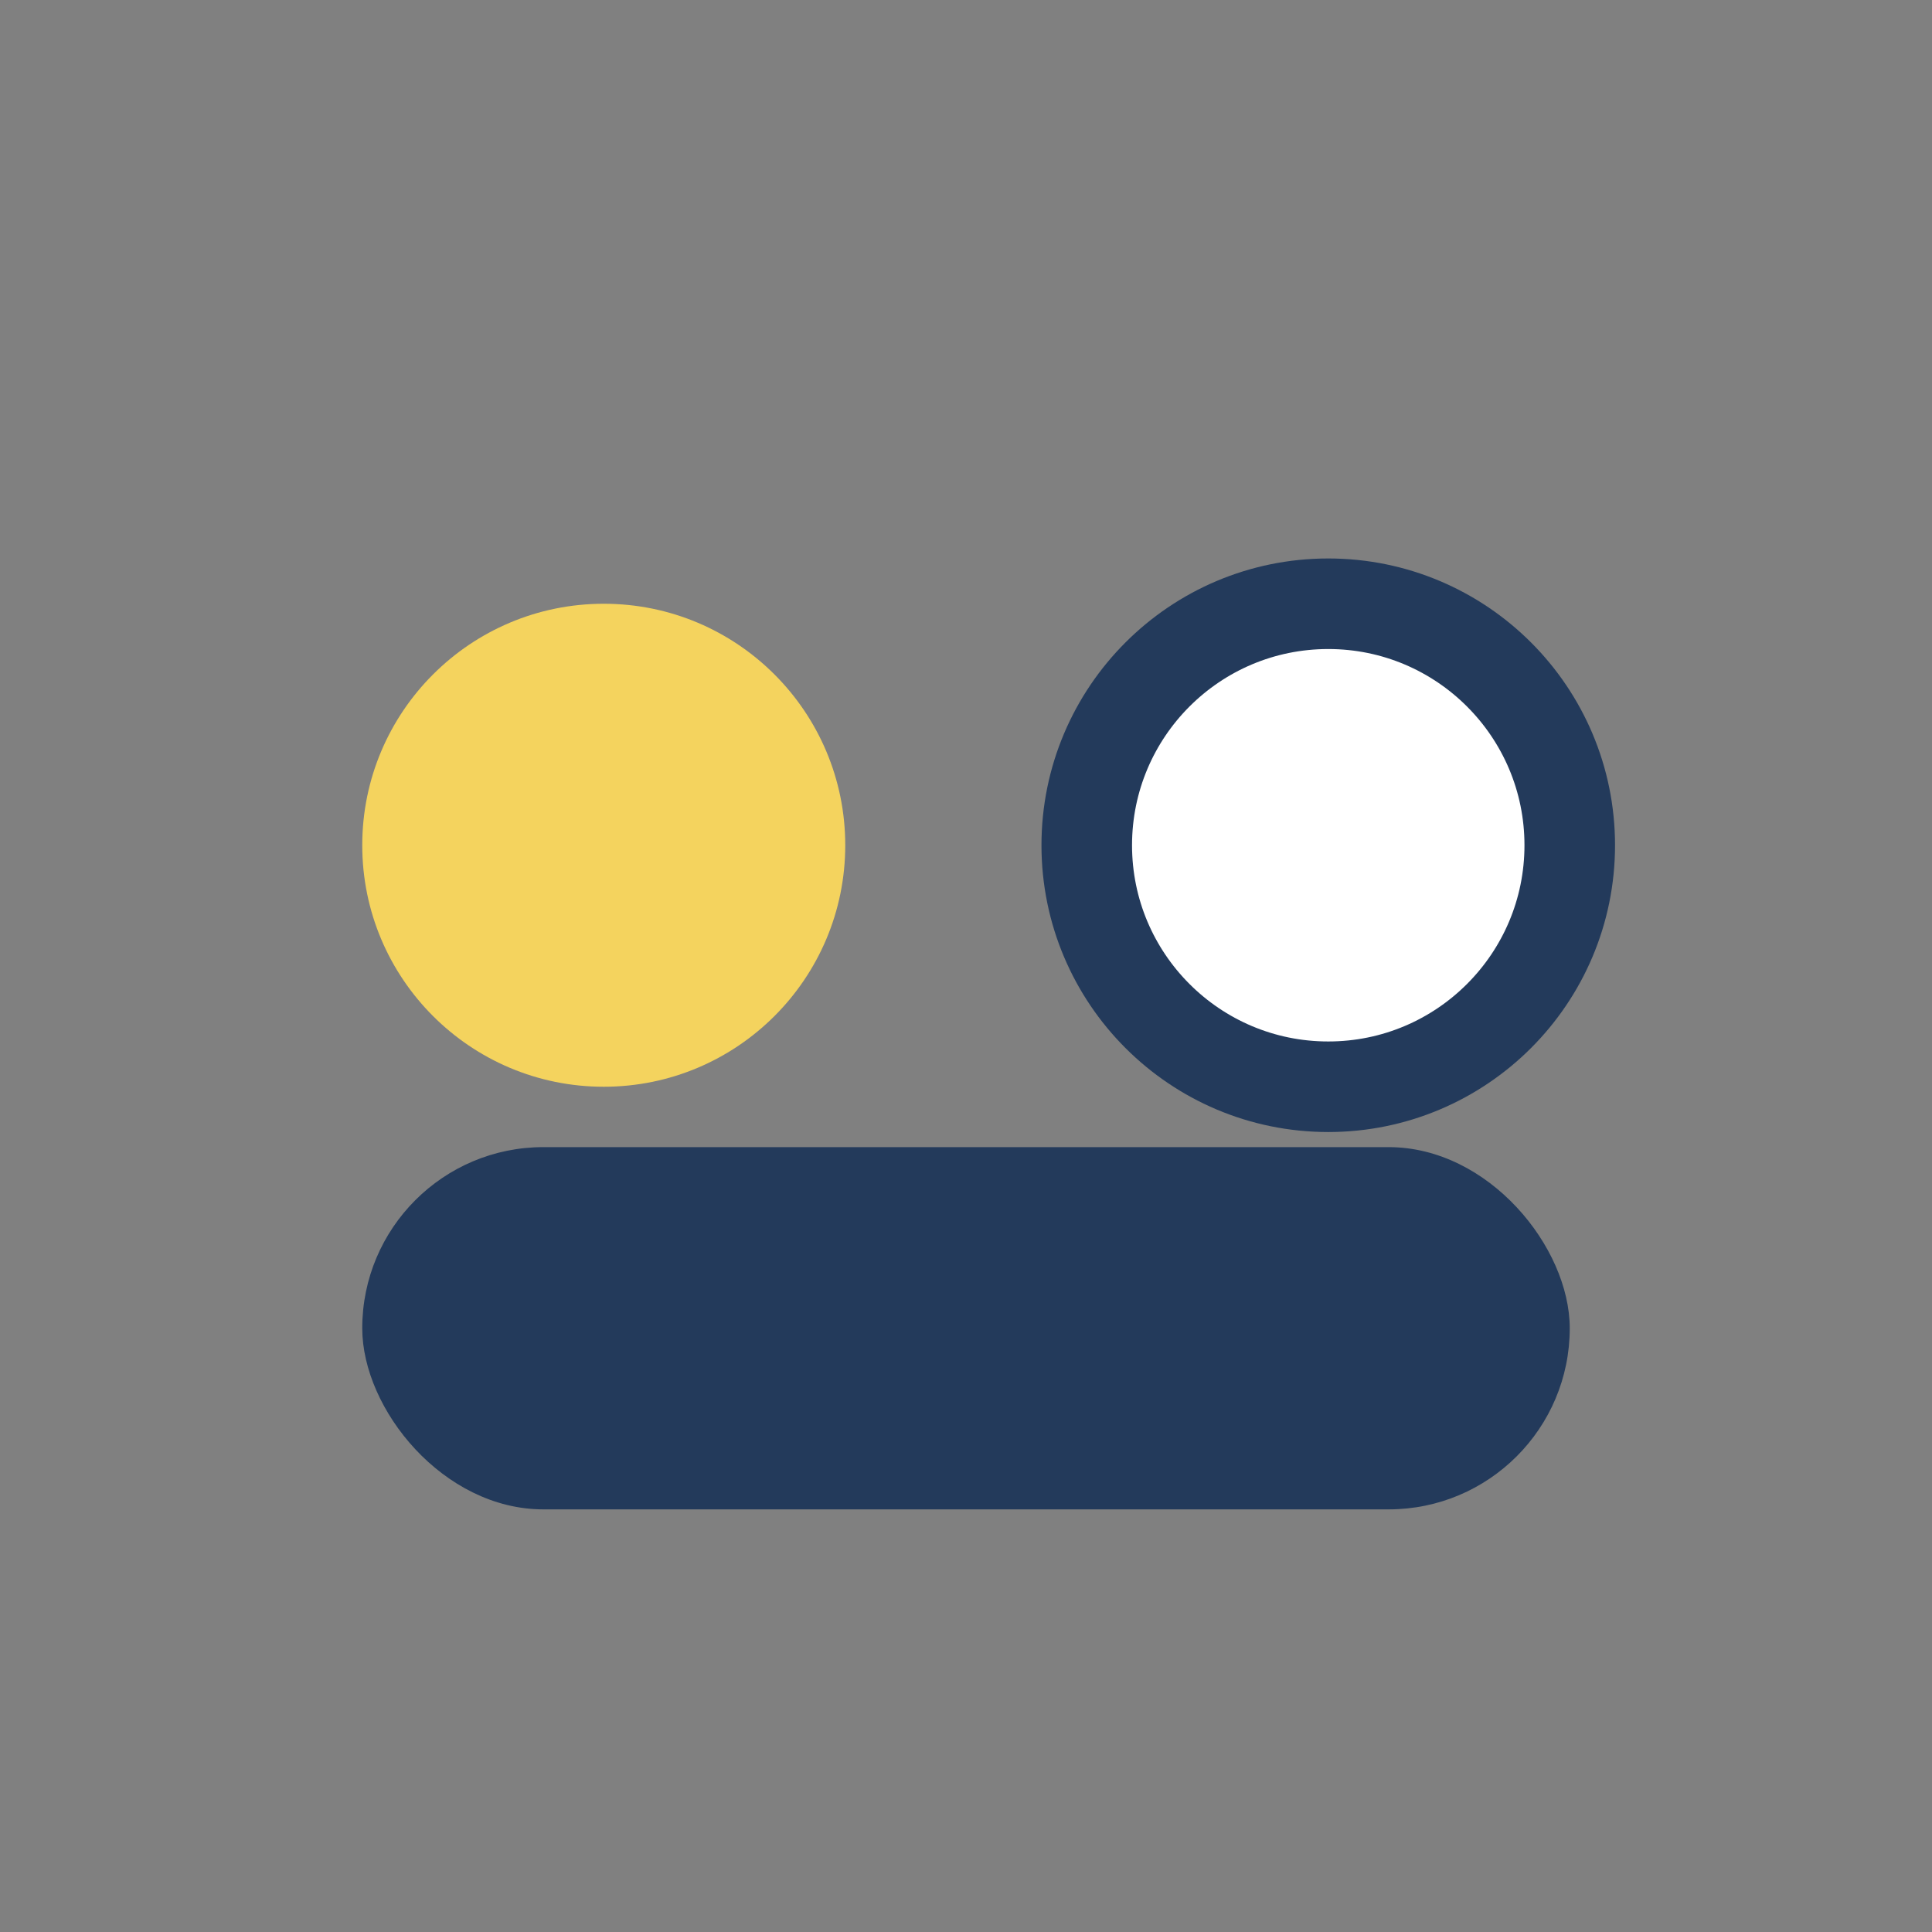
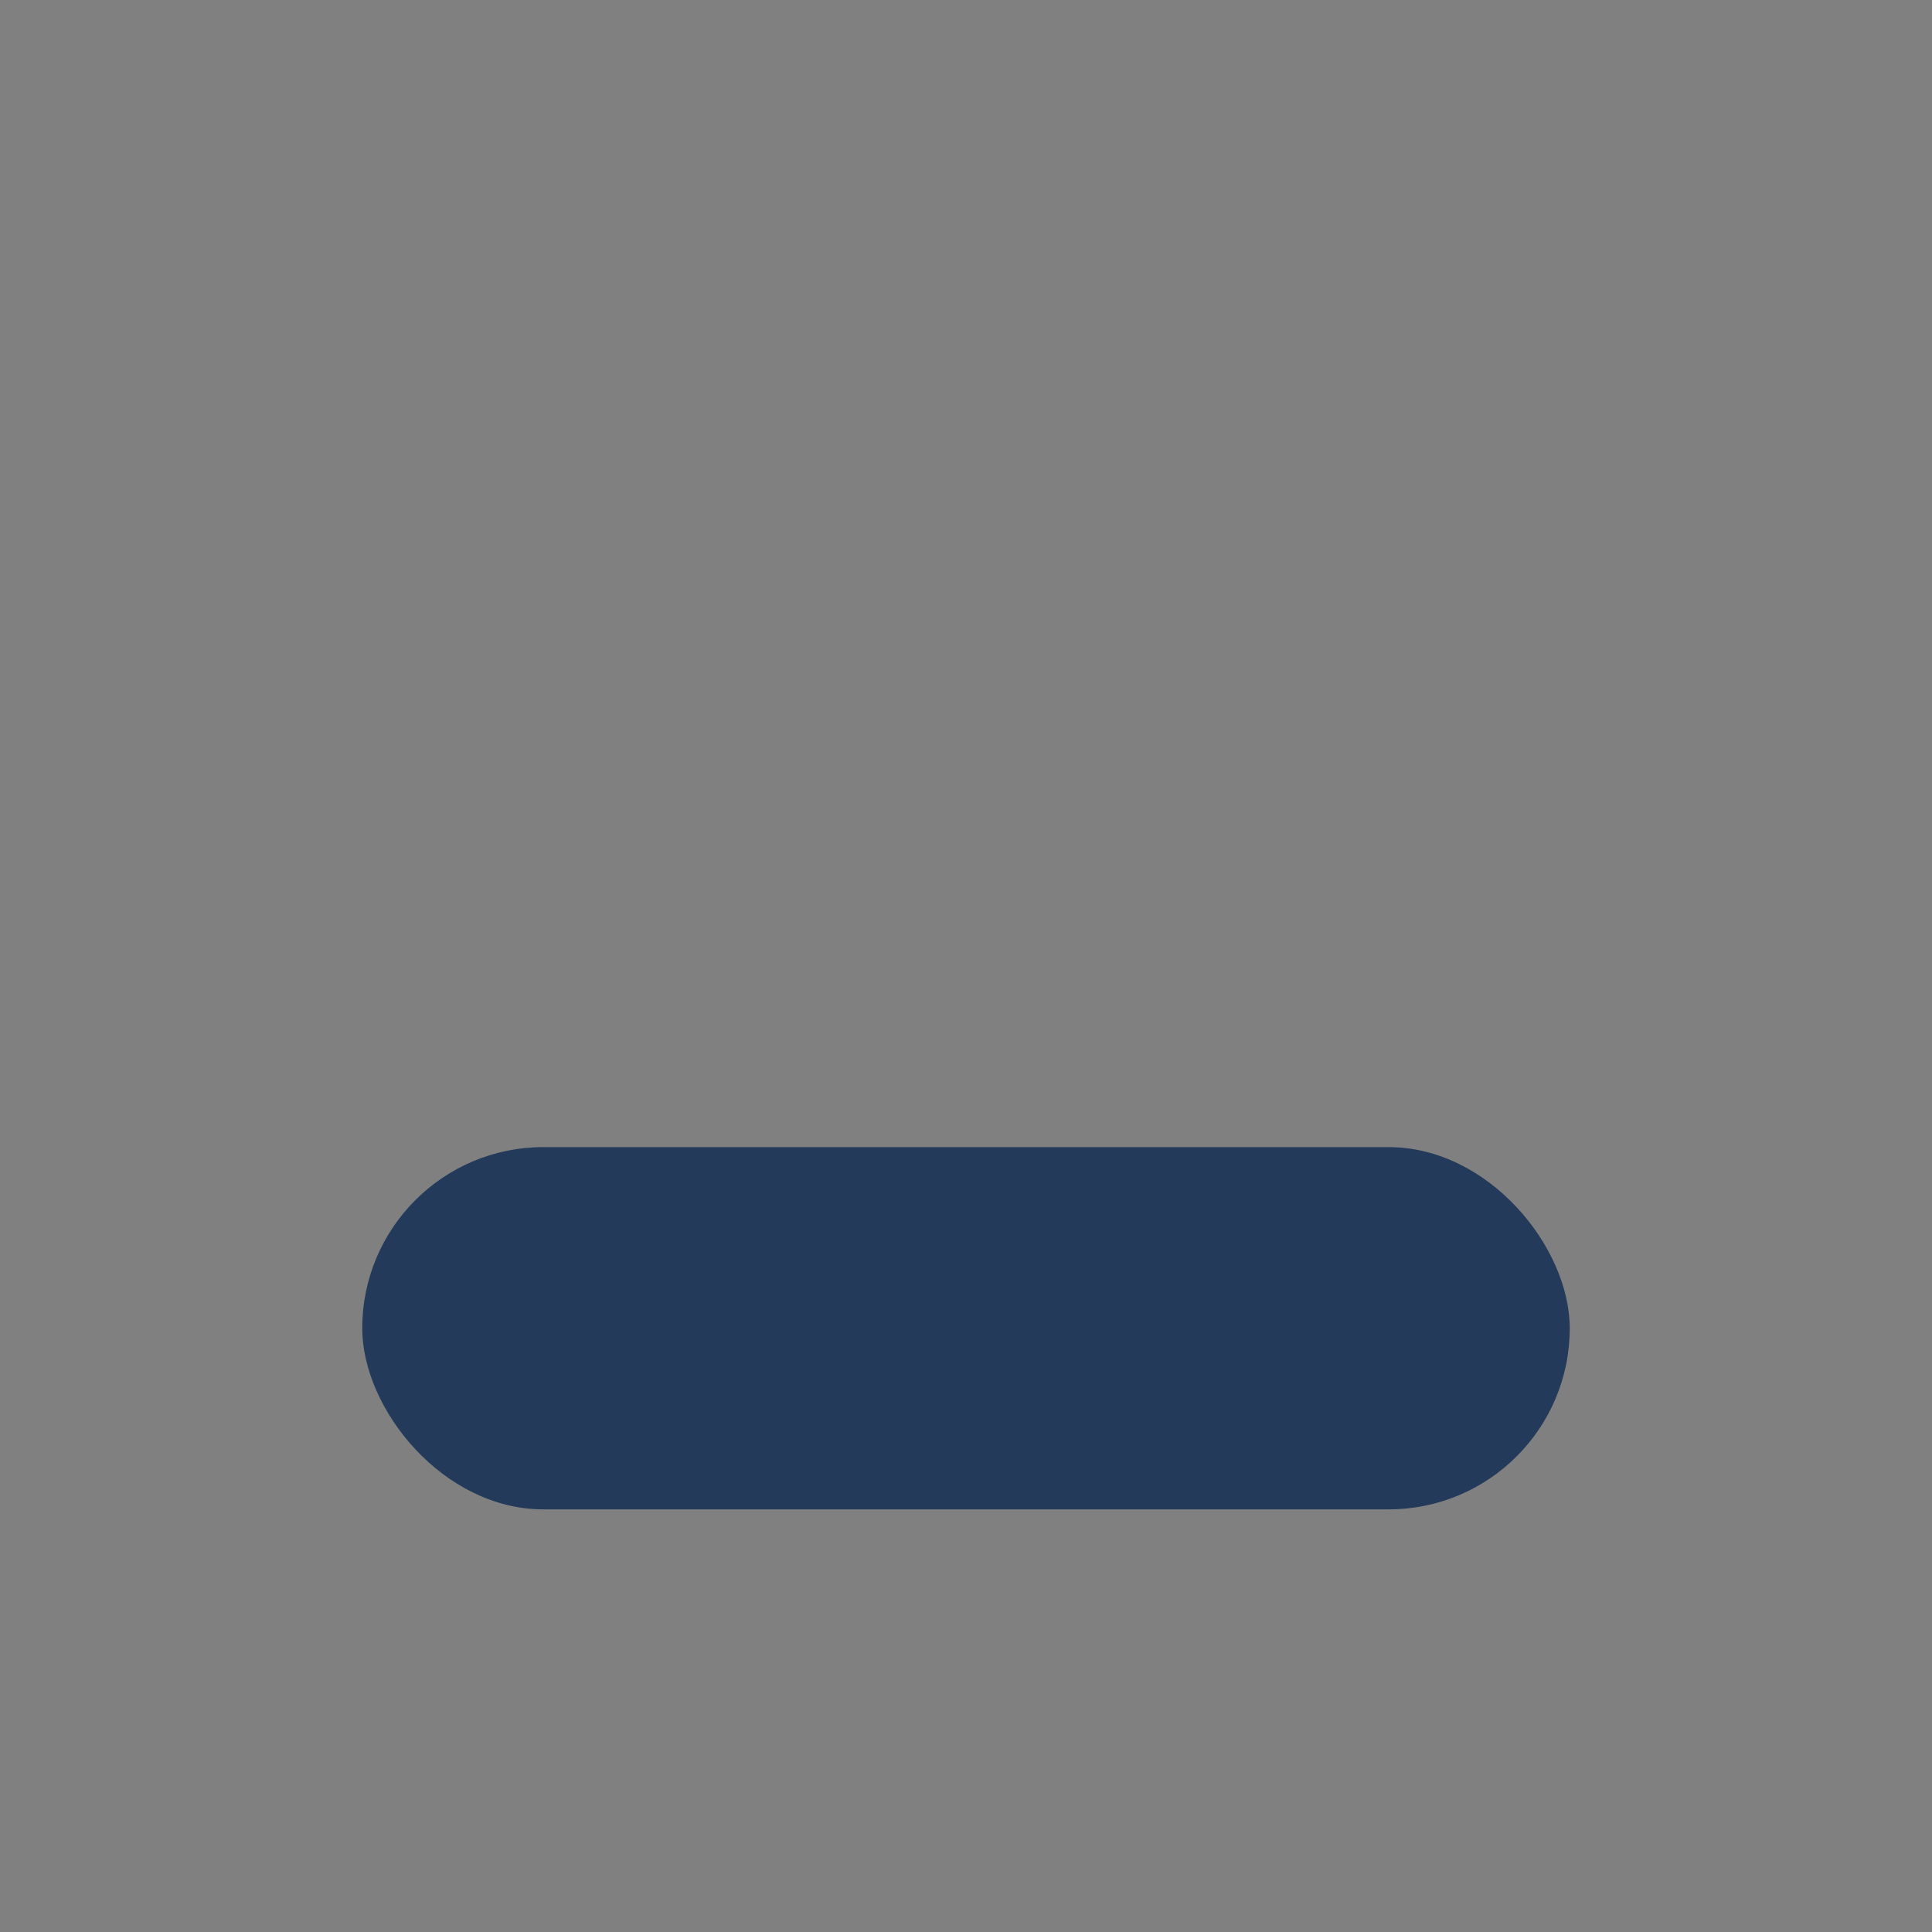
<svg xmlns="http://www.w3.org/2000/svg" width="32" height="32" viewBox="0 0 32 32">
  <rect x="0" y="0" width="32" height="32" fill="#808080" stroke="none" />
-   <circle cx="10" cy="14" r="4" fill="#F4D35E" />
-   <circle cx="22" cy="14" r="4" fill="#FFF" stroke="#233A5B" stroke-width="1.5" />
  <rect x="6" y="19" width="20" height="6" rx="3" fill="#233A5B" />
</svg>